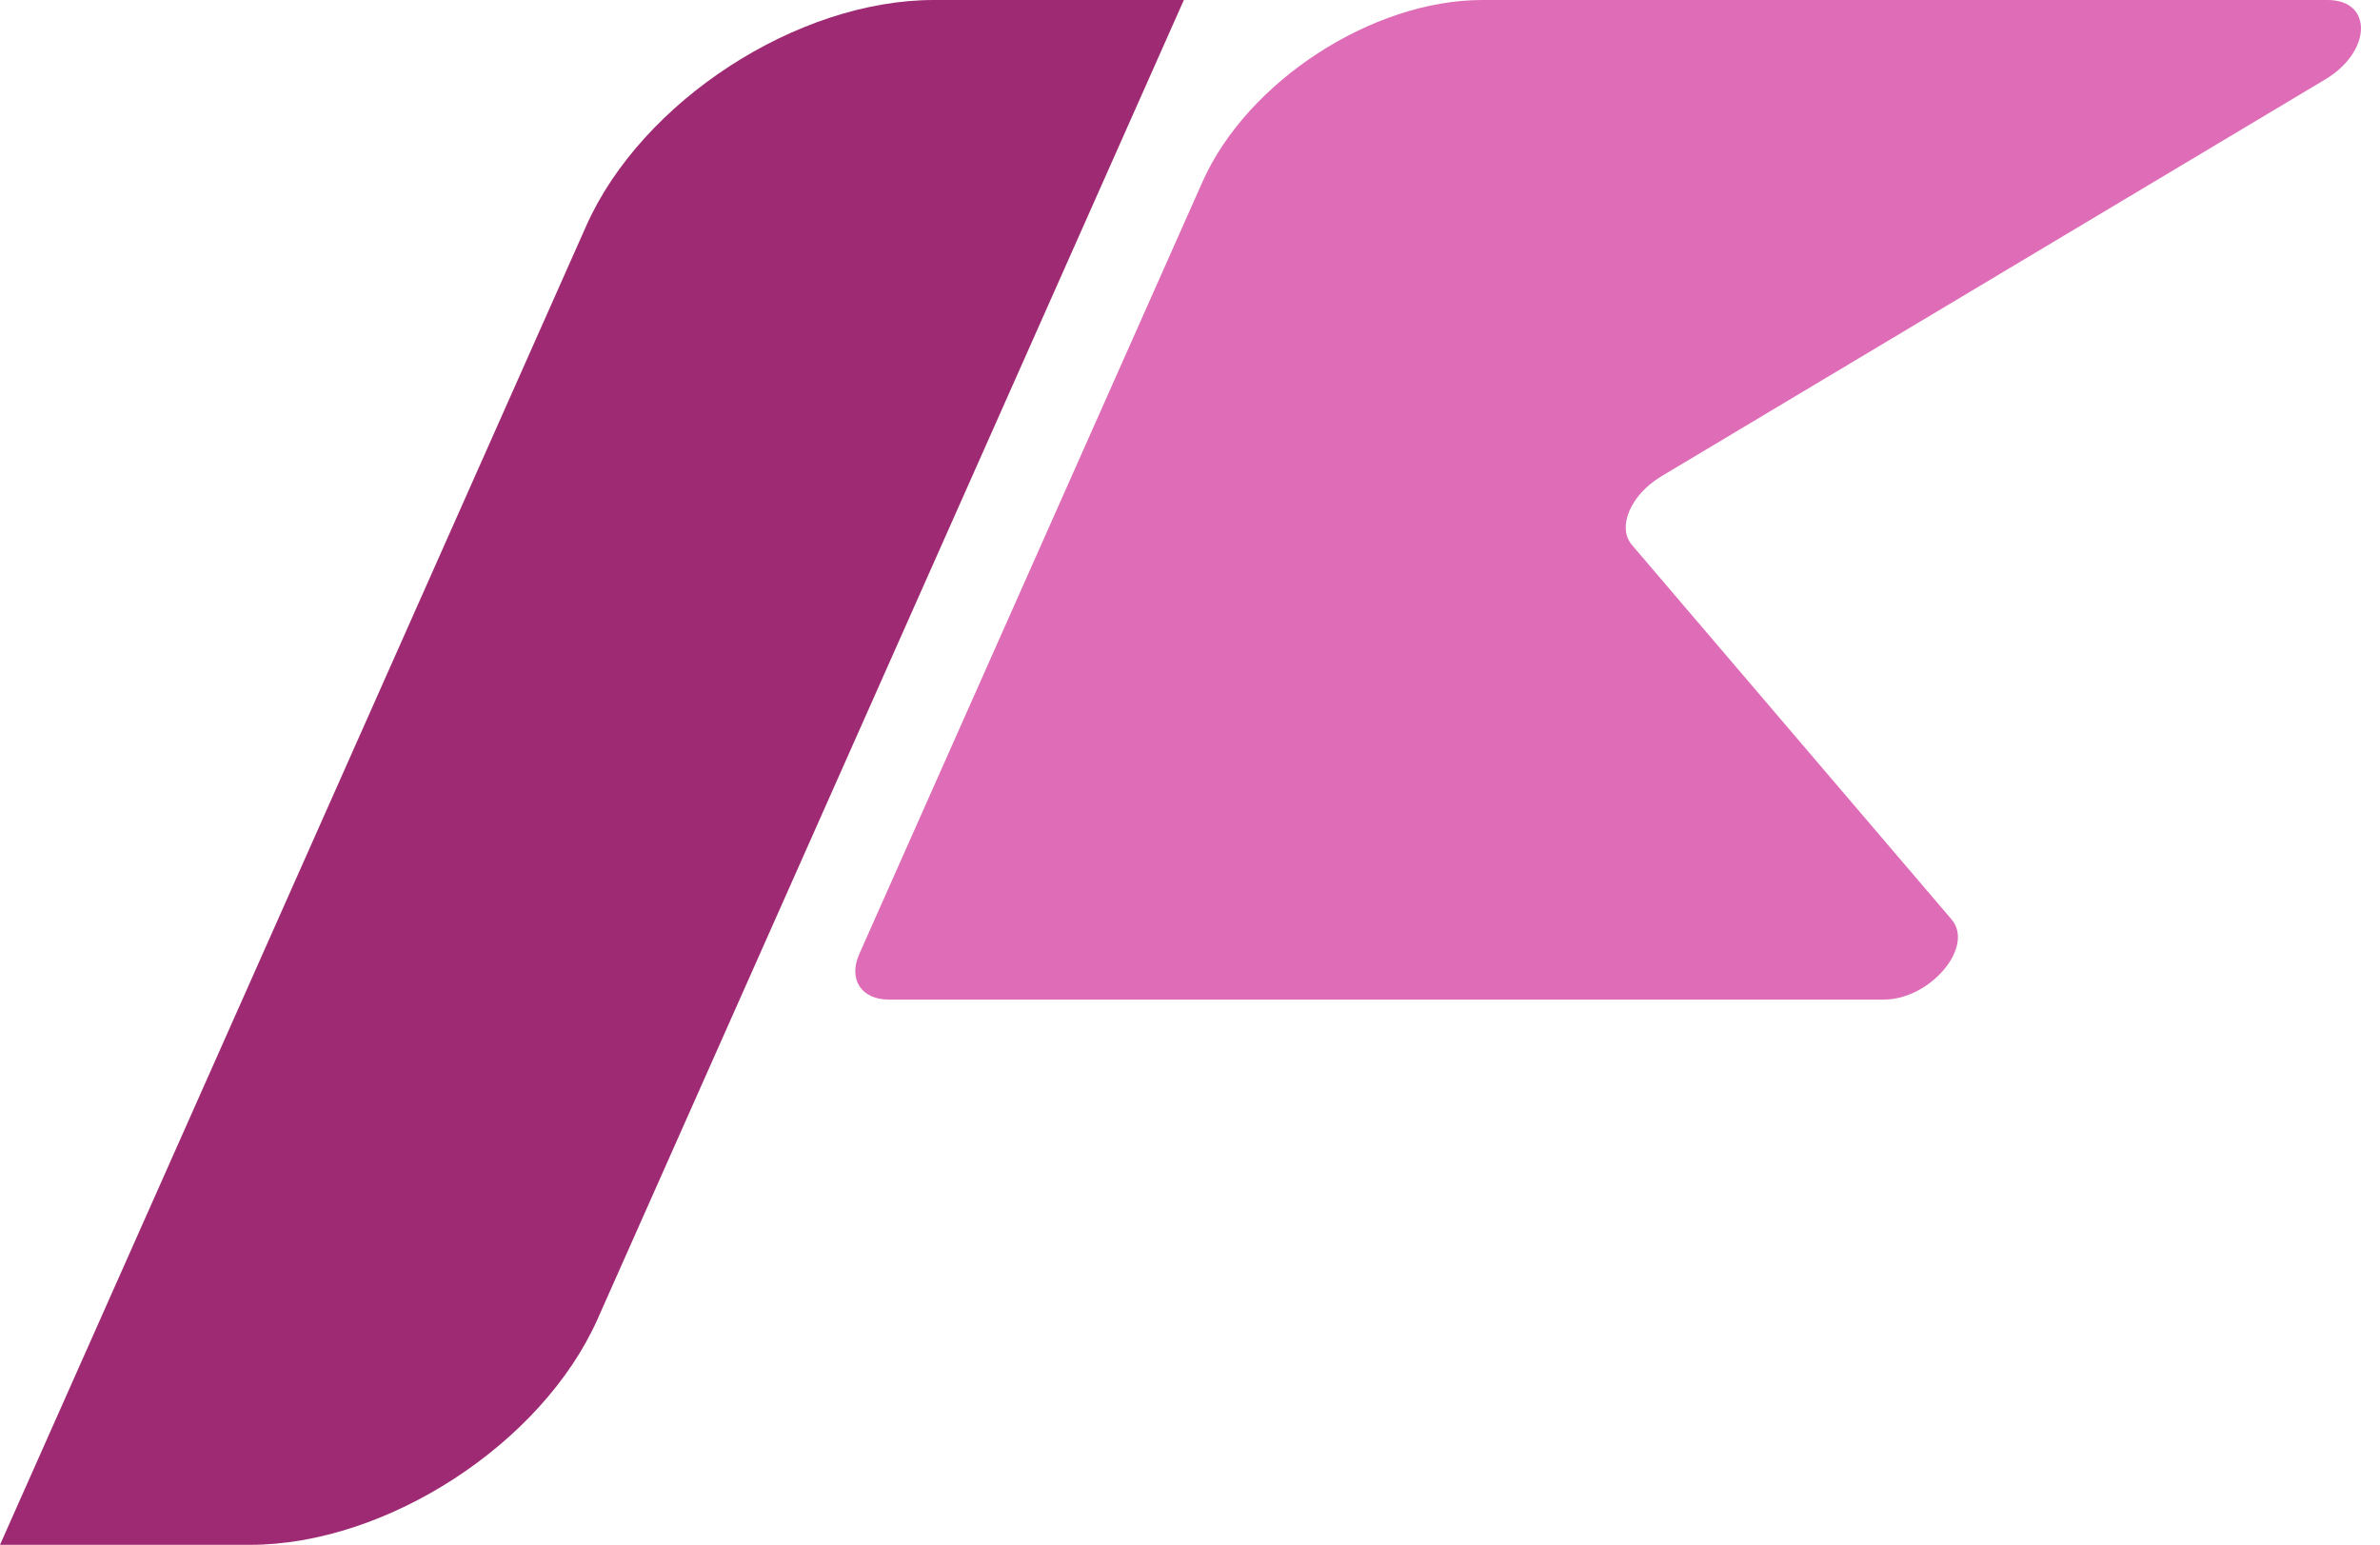
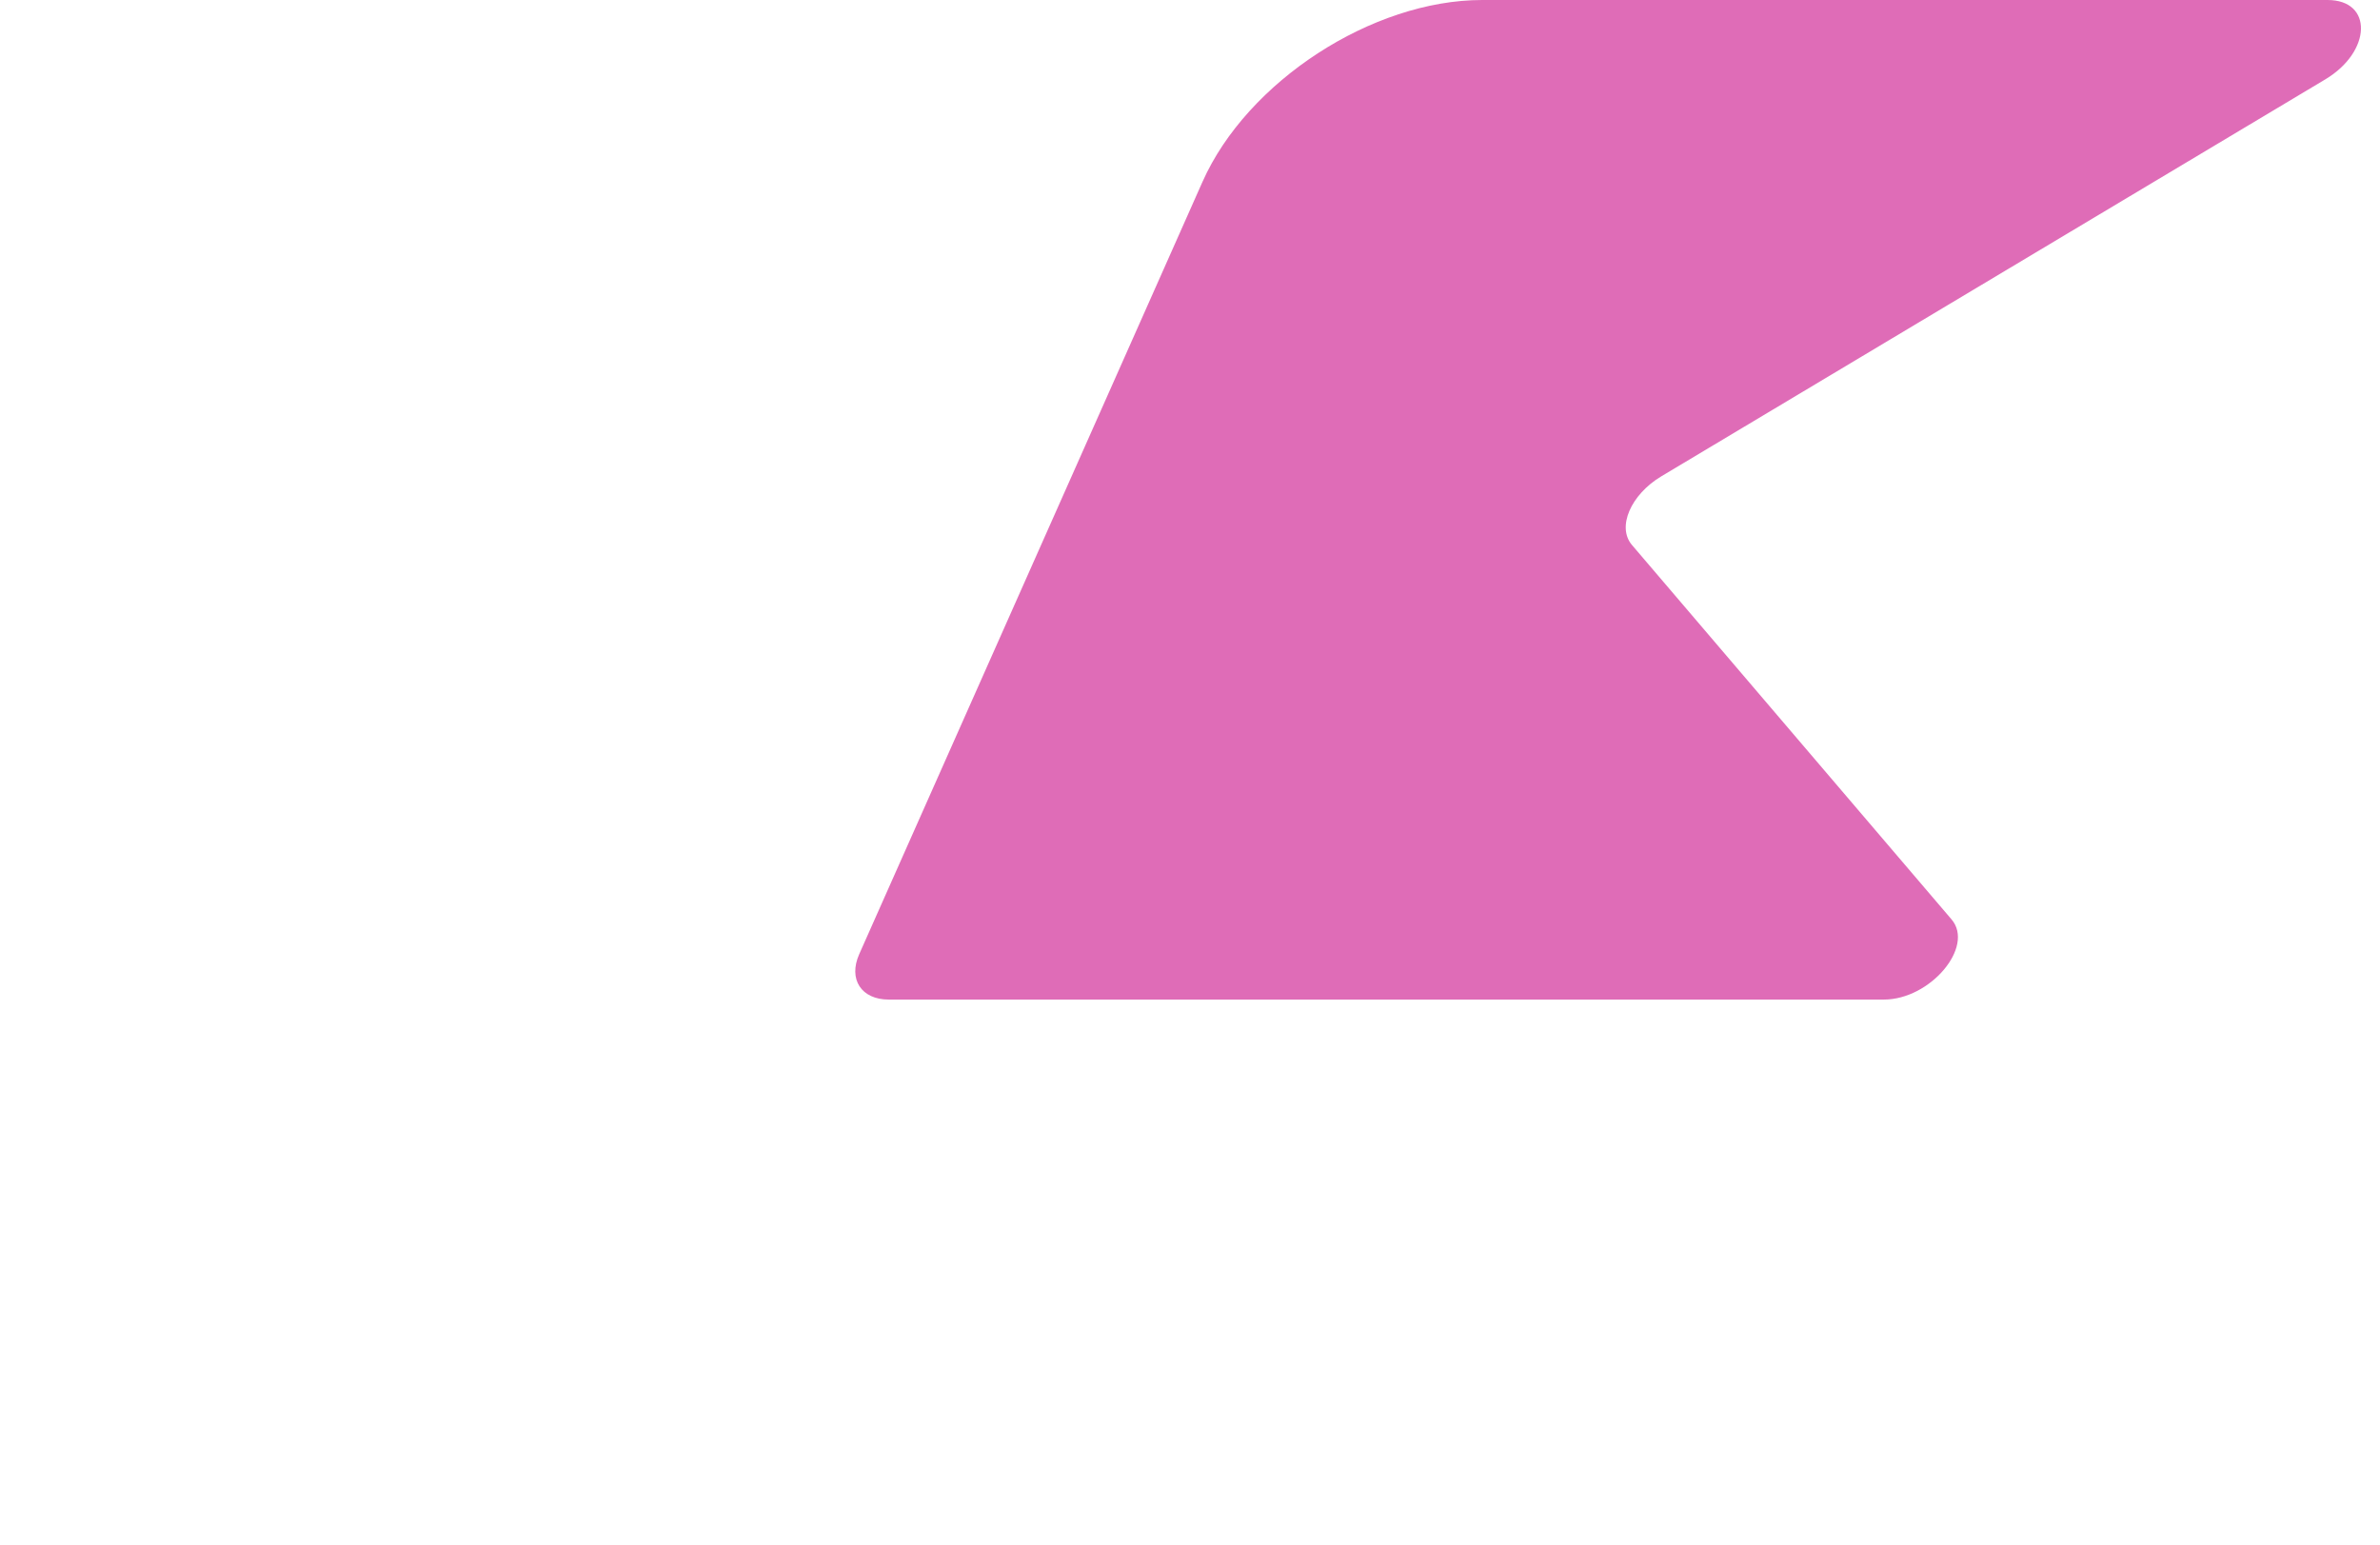
<svg xmlns="http://www.w3.org/2000/svg" width="57" height="37" viewBox="0 0 57 37" fill="none">
  <path d="M28.8 4.353C29.869 1.949 32.868 0 35.498 0H55.743C56.837 0 56.803 1.235 55.69 1.901L39.79 11.407C39.053 11.848 38.72 12.625 39.084 13.052L46.739 22.021C47.297 22.675 46.228 23.941 45.118 23.941H21.285C20.628 23.941 20.311 23.454 20.578 22.853L28.8 4.353Z" fill="#DF6CB7" />
-   <path d="M14.04 5.41C15.368 2.422 19.095 0 22.364 0H28.353L14.313 31.59C12.985 34.578 9.258 37 5.989 37H0L14.04 5.41Z" fill="#9E2A73" />
</svg>